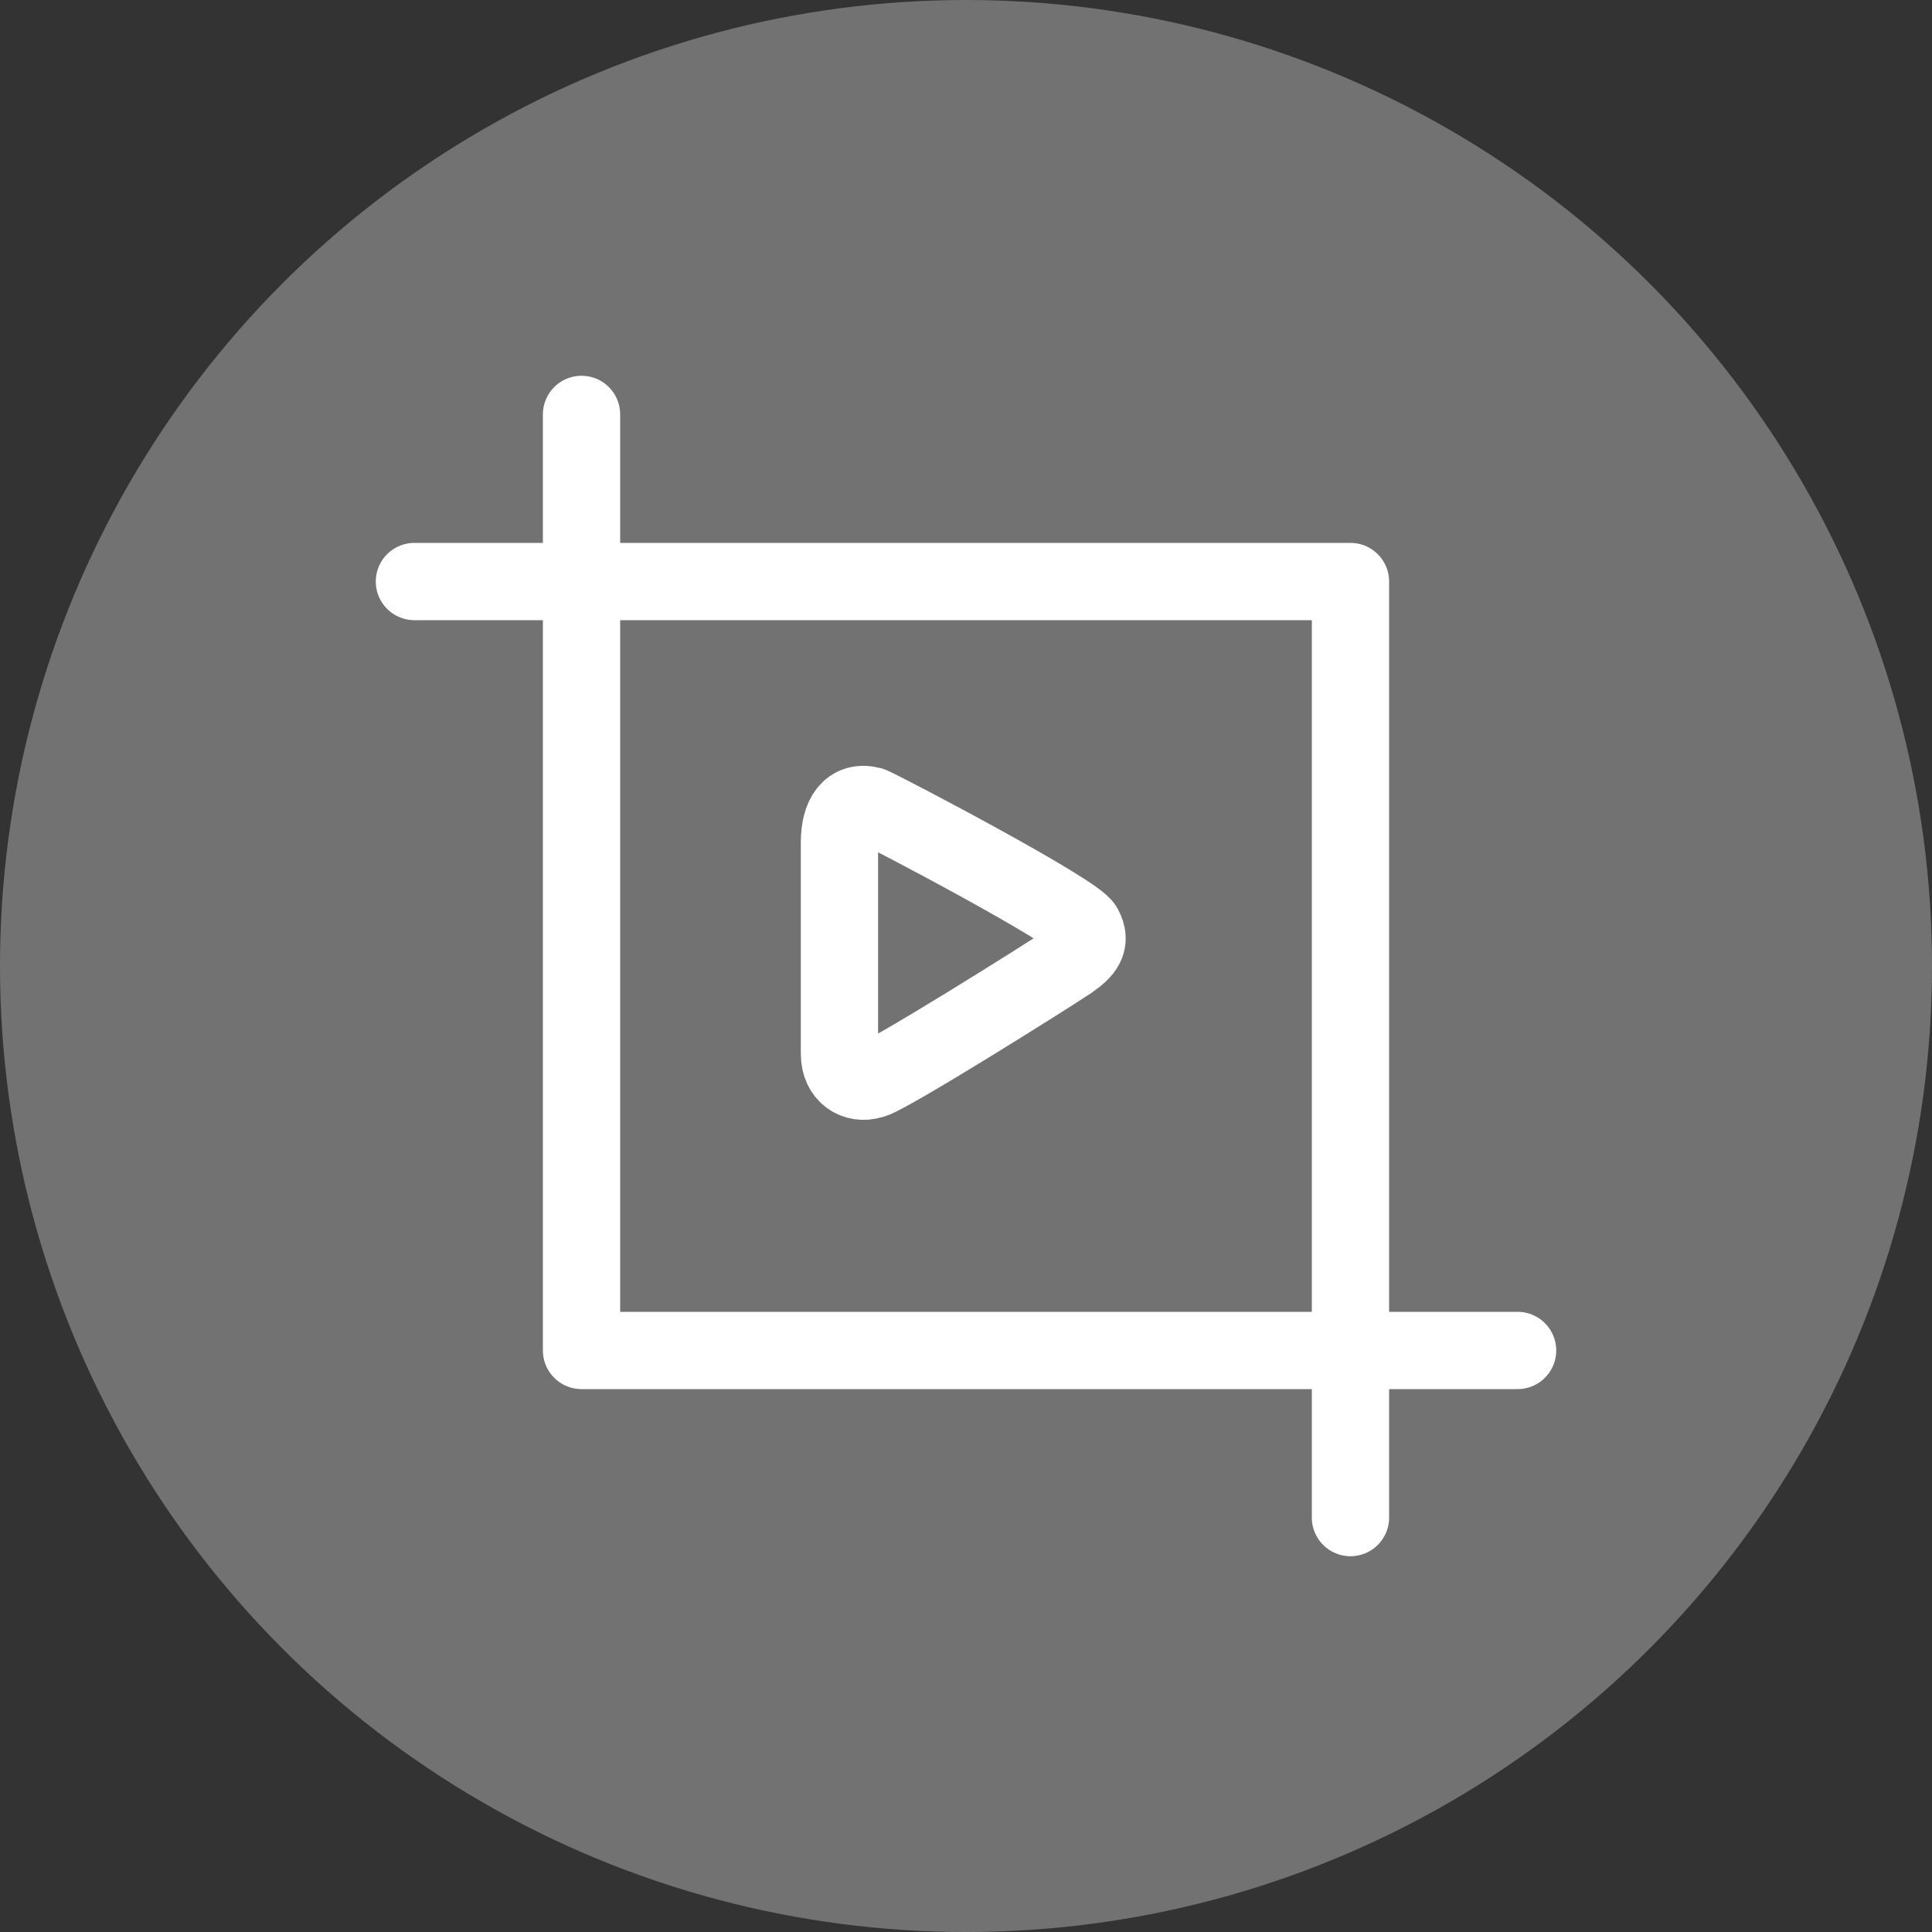
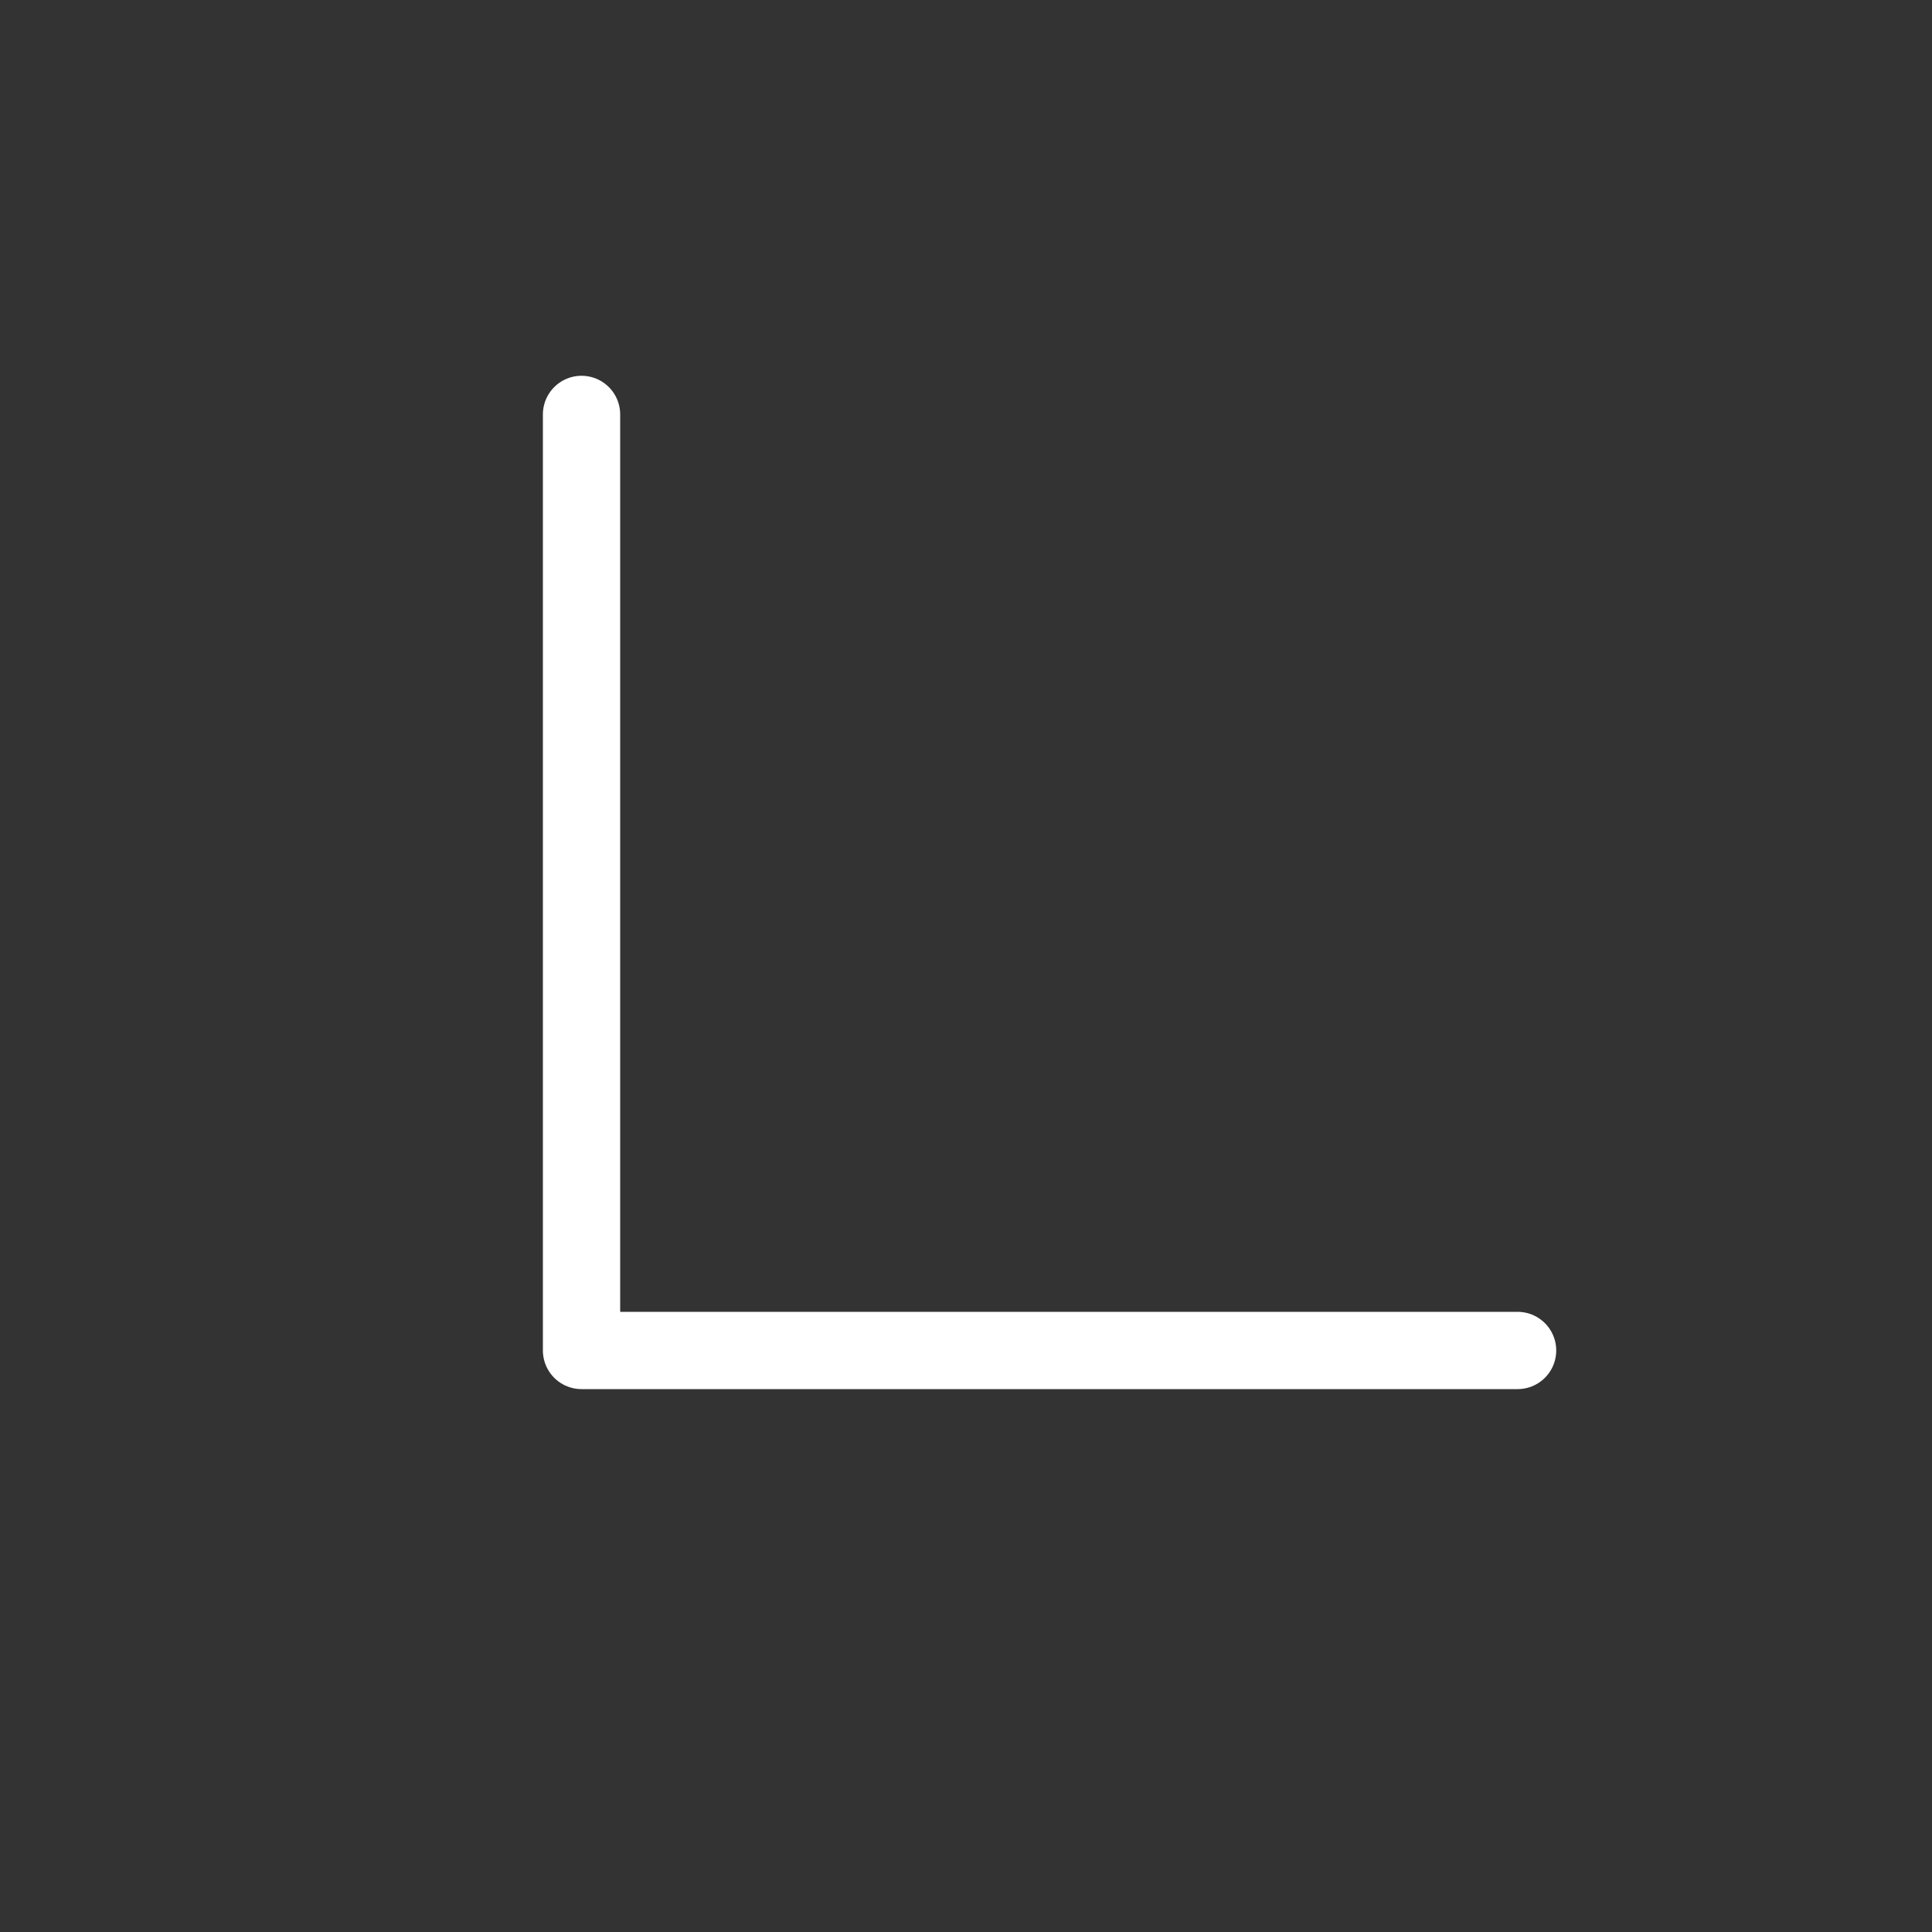
<svg xmlns="http://www.w3.org/2000/svg" version="1.1" id="图层_1" x="0px" y="0px" viewBox="0 0 200 200" style="enable-background:new 0 0 200 200;" xml:space="preserve">
  <rect x="0" y="0" width="200" height="200" fill="#333333" stroke="none" />
  <style type="text/css">
	.st0{fill:#727272;}
	.st1{fill:none;stroke:#FFFFFF;stroke-width:8;stroke-linecap:round;stroke-linejoin:round;stroke-miterlimit:10;}
</style>
  <g>
-     <circle class="st0" cx="100" cy="100" r="100" />
-   </g>
+     </g>
  <g>
-     <path class="st1" d="M110.7,99.5c-1.6,1.1-19.4,12.3-20.5,12.3c-1.6,0.5-3.3-0.5-3.3-2.7V87.2c0-2.7,1.1-4.4,3.3-3.8   c1.8,0.8,21.2,11,22,12.6C113,97.5,112.3,98.4,110.7,99.5z" />
    <polyline class="st1" points="157.1,139.8 60.2,139.8 60.2,42.9  " />
-     <polyline class="st1" points="42.9,60.2 139.8,60.2 139.8,157.1  " />
  </g>
</svg>